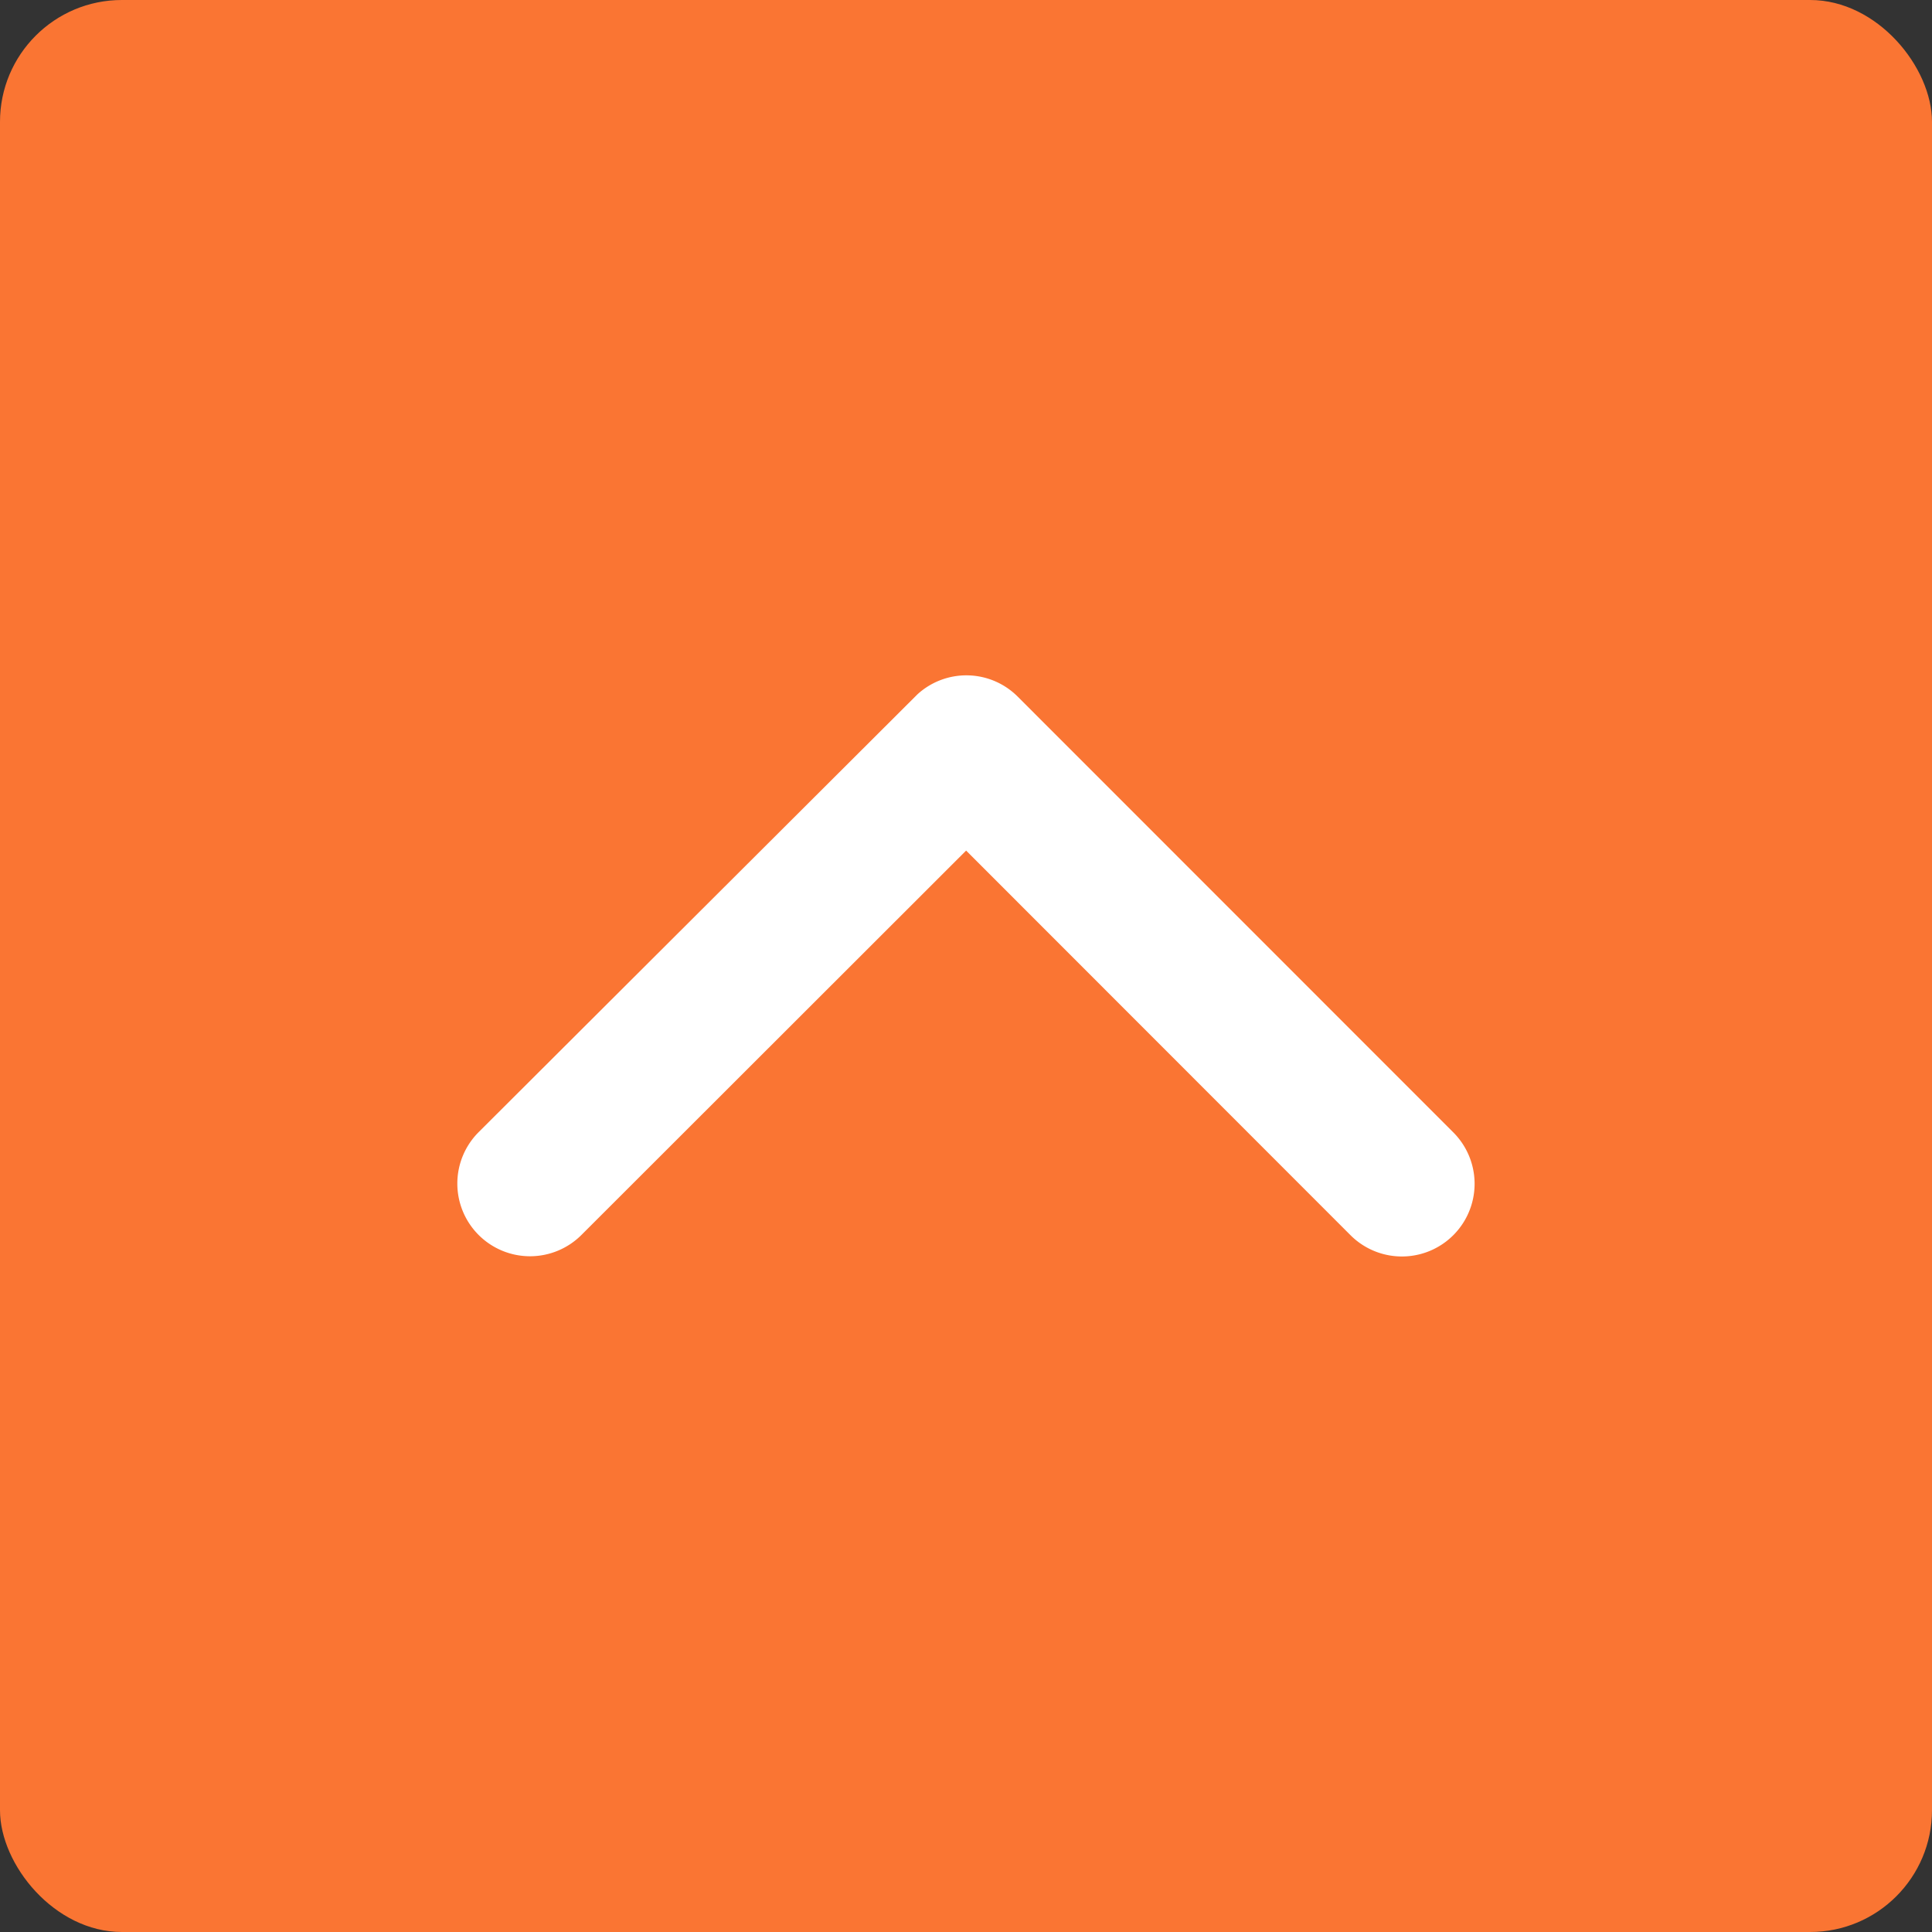
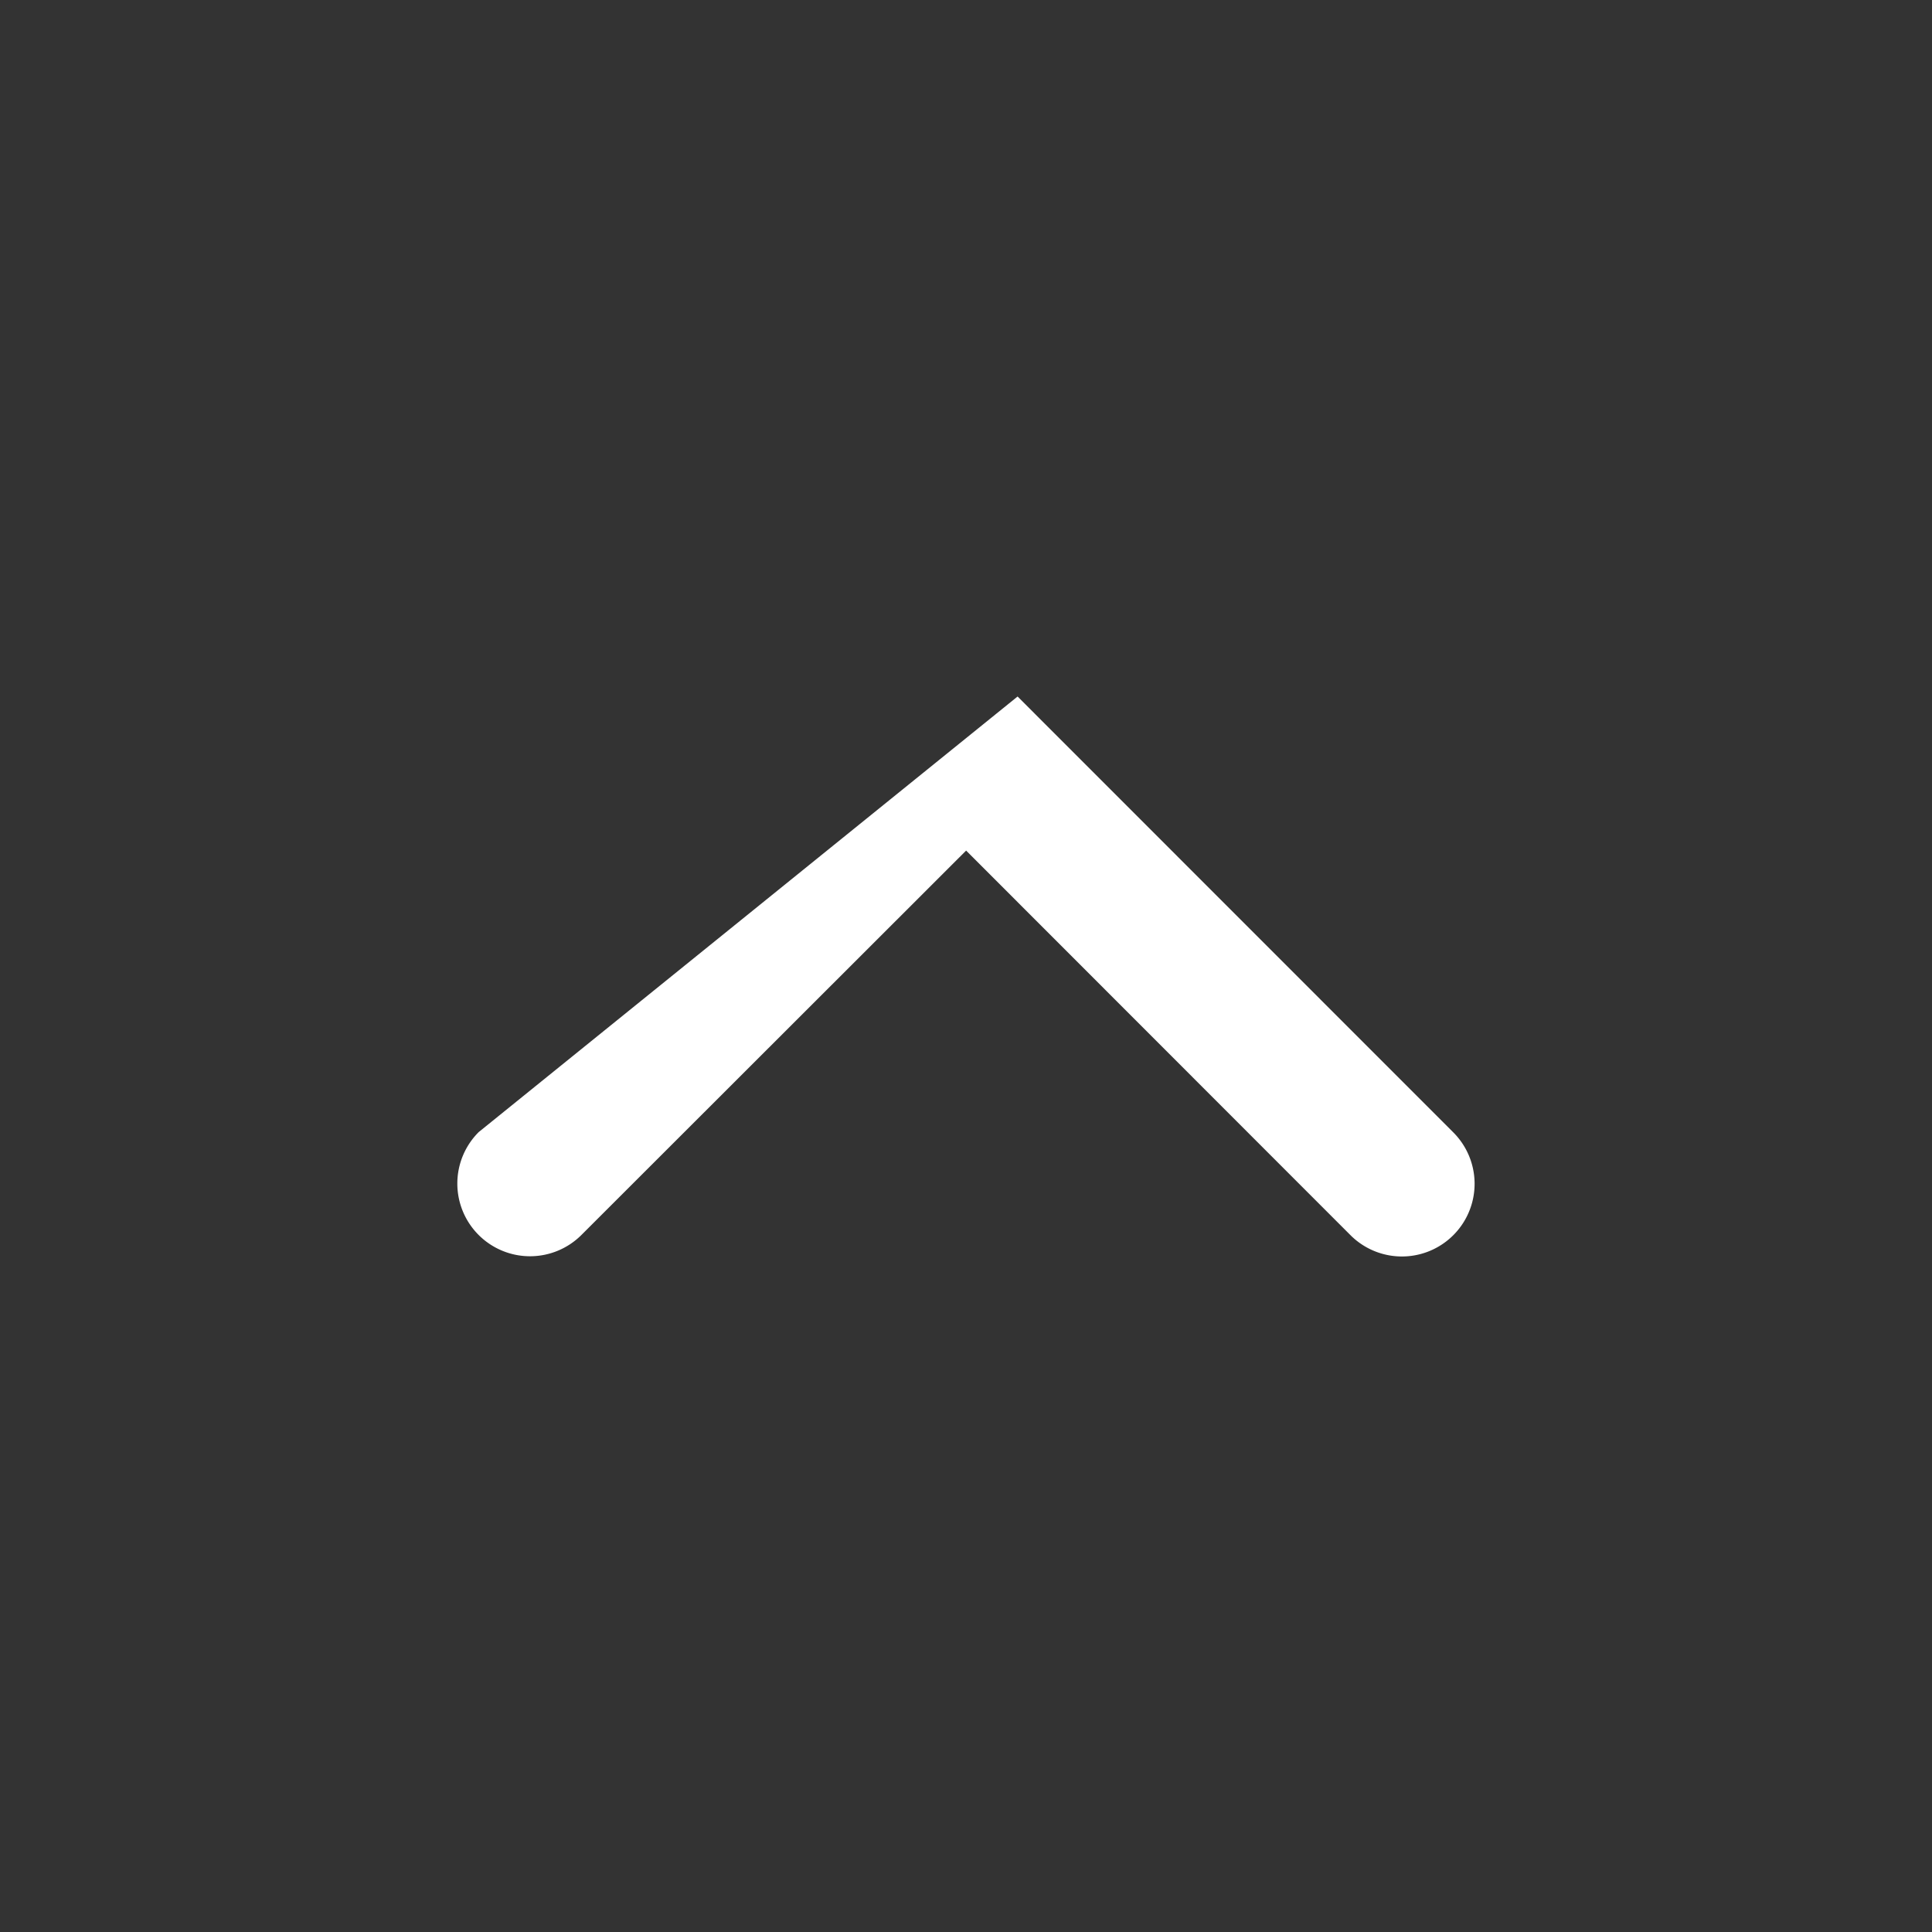
<svg xmlns="http://www.w3.org/2000/svg" width="111" height="111" viewBox="0 0 111 111">
  <rect x="0" y="0" width="111" height="111" fill="#333333" stroke="none" />
  <defs>
    <style>.a{fill:#fa7533;}.b{fill:#fff;}</style>
  </defs>
  <g transform="translate(-1669 -4950)">
-     <rect class="a" width="111" height="111" rx="7" transform="translate(1669 4950)" />
-     <path class="b" d="M35.405,21.319l22.087,22.1a4.175,4.175,0,0,0,5.9-5.913L38.362,12.467a4.167,4.167,0,0,0-5.757-.122L7.4,37.493a4.175,4.175,0,0,0,5.9,5.913Z" transform="translate(1689.102 4977.55)" />
+     <path class="b" d="M35.405,21.319l22.087,22.1a4.175,4.175,0,0,0,5.9-5.913L38.362,12.467L7.4,37.493a4.175,4.175,0,0,0,5.9,5.913Z" transform="translate(1689.102 4977.55)" />
  </g>
</svg>